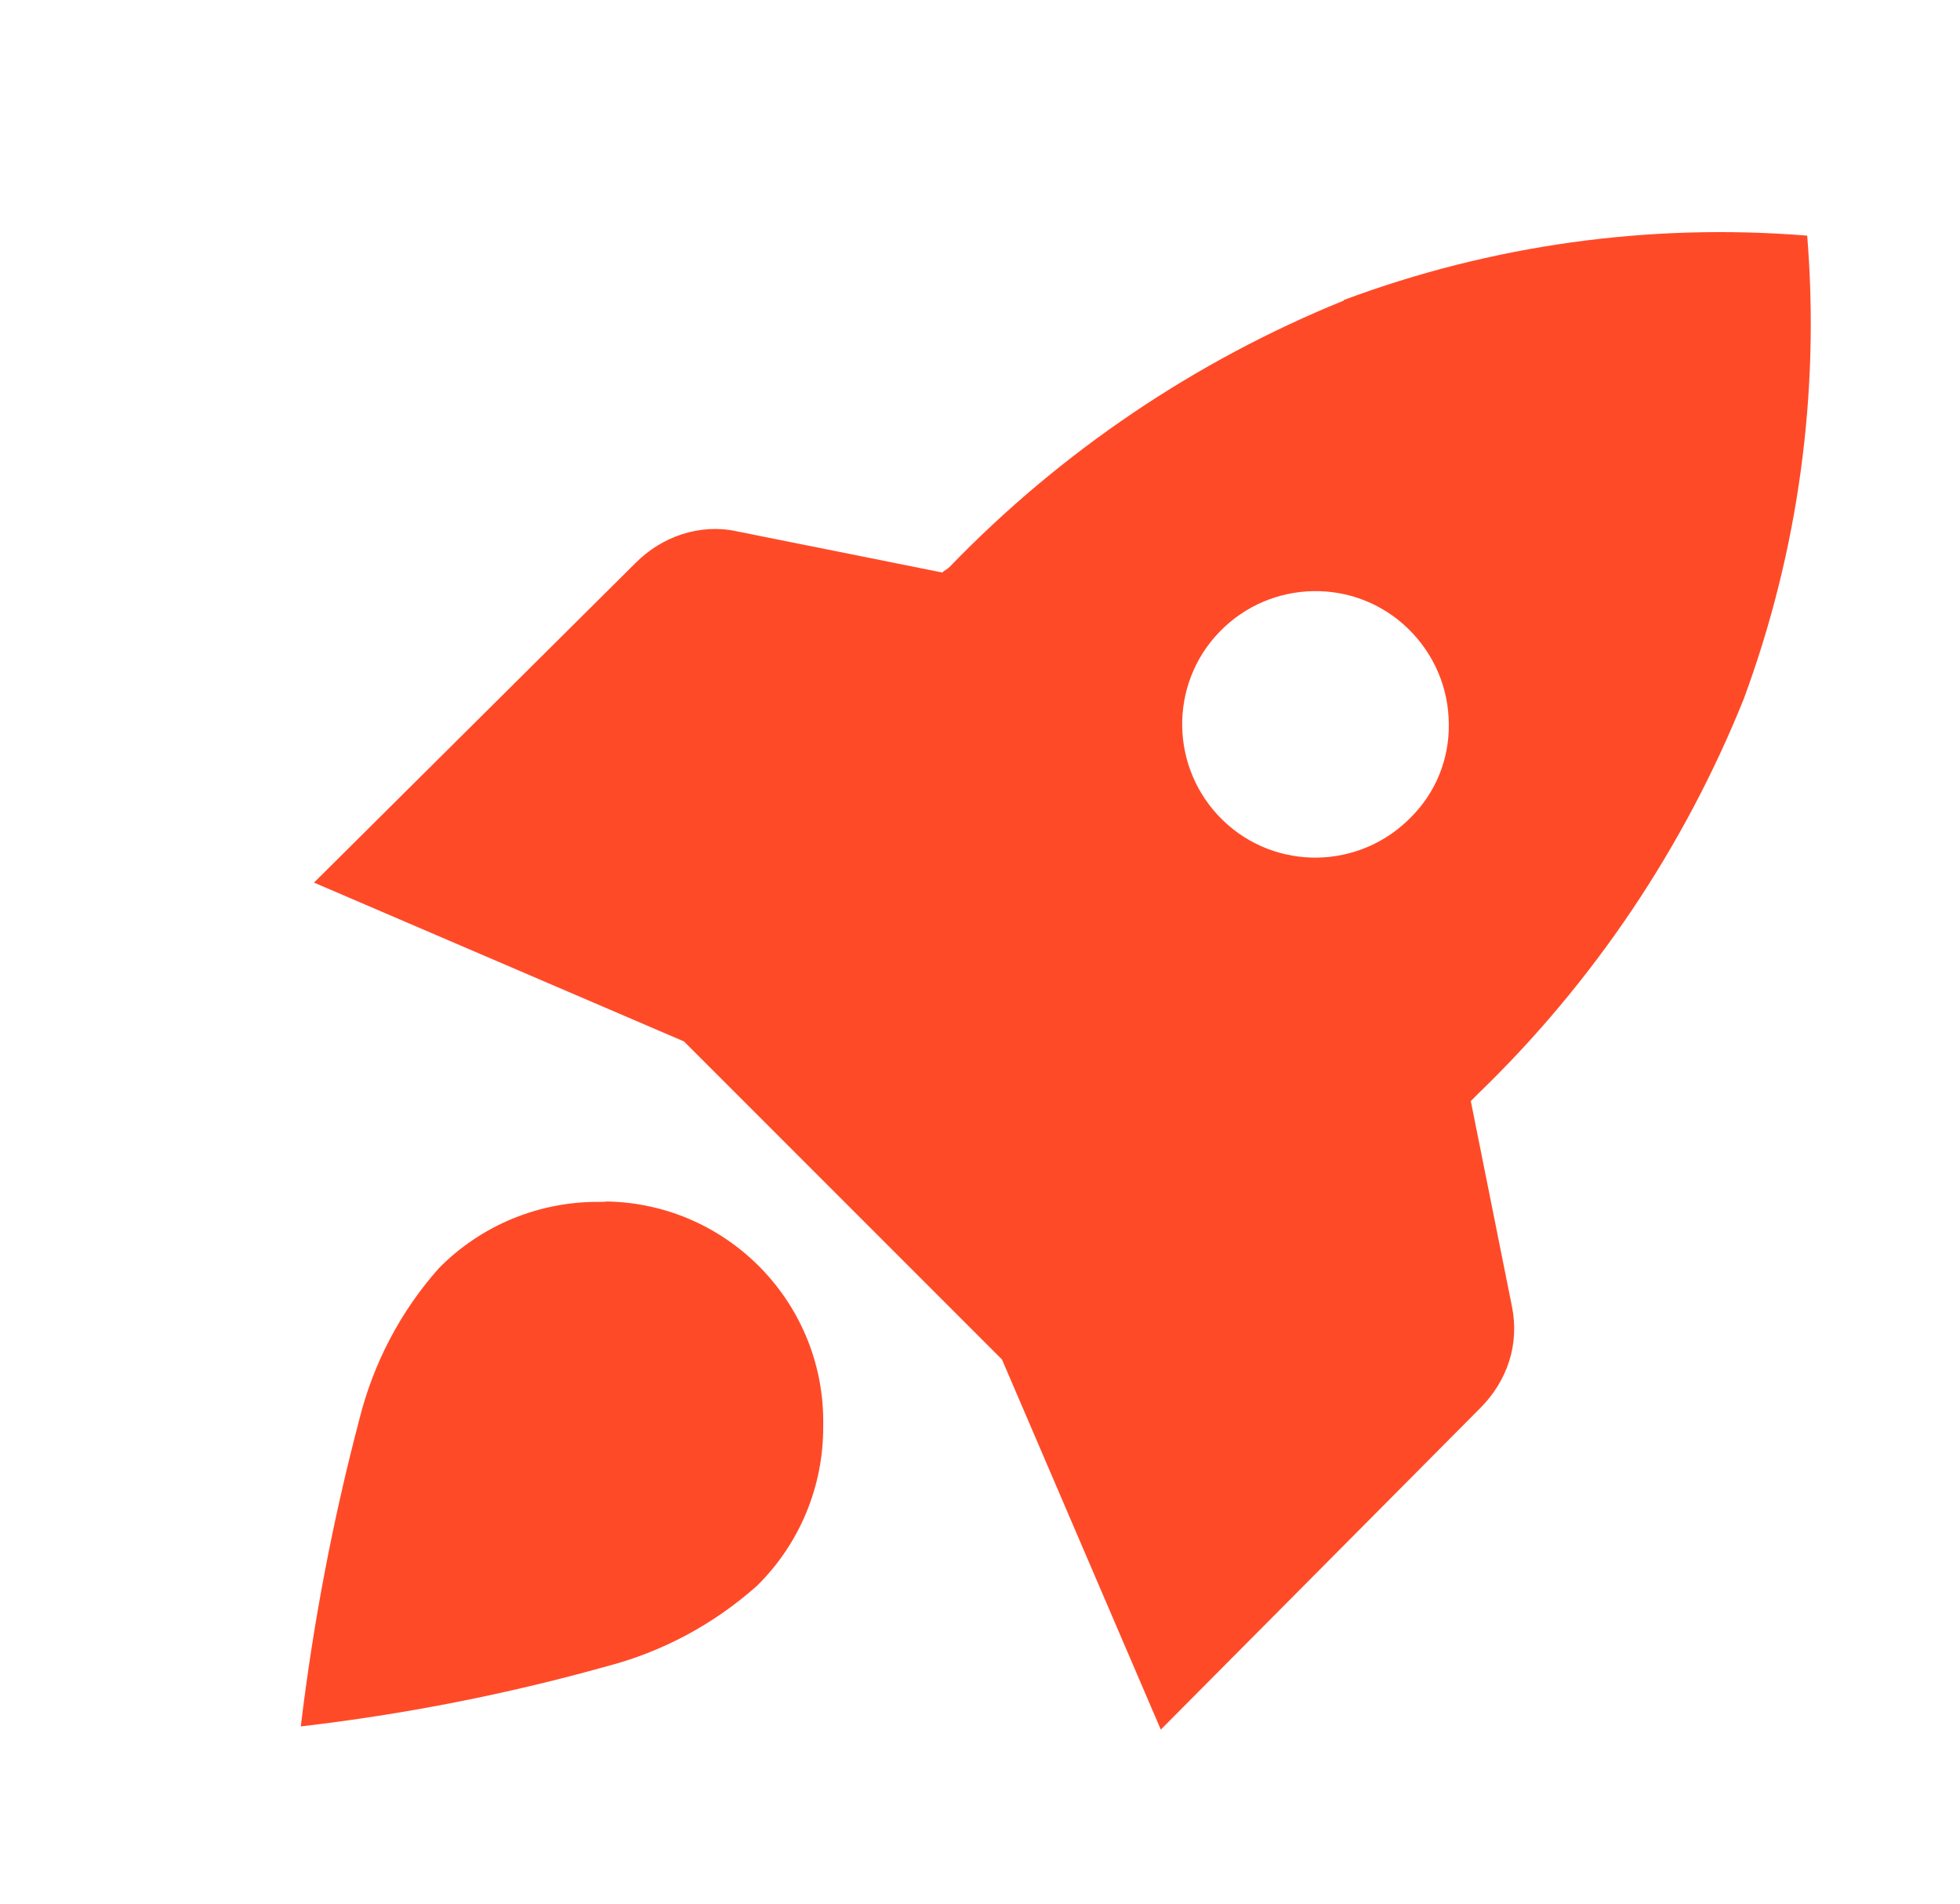
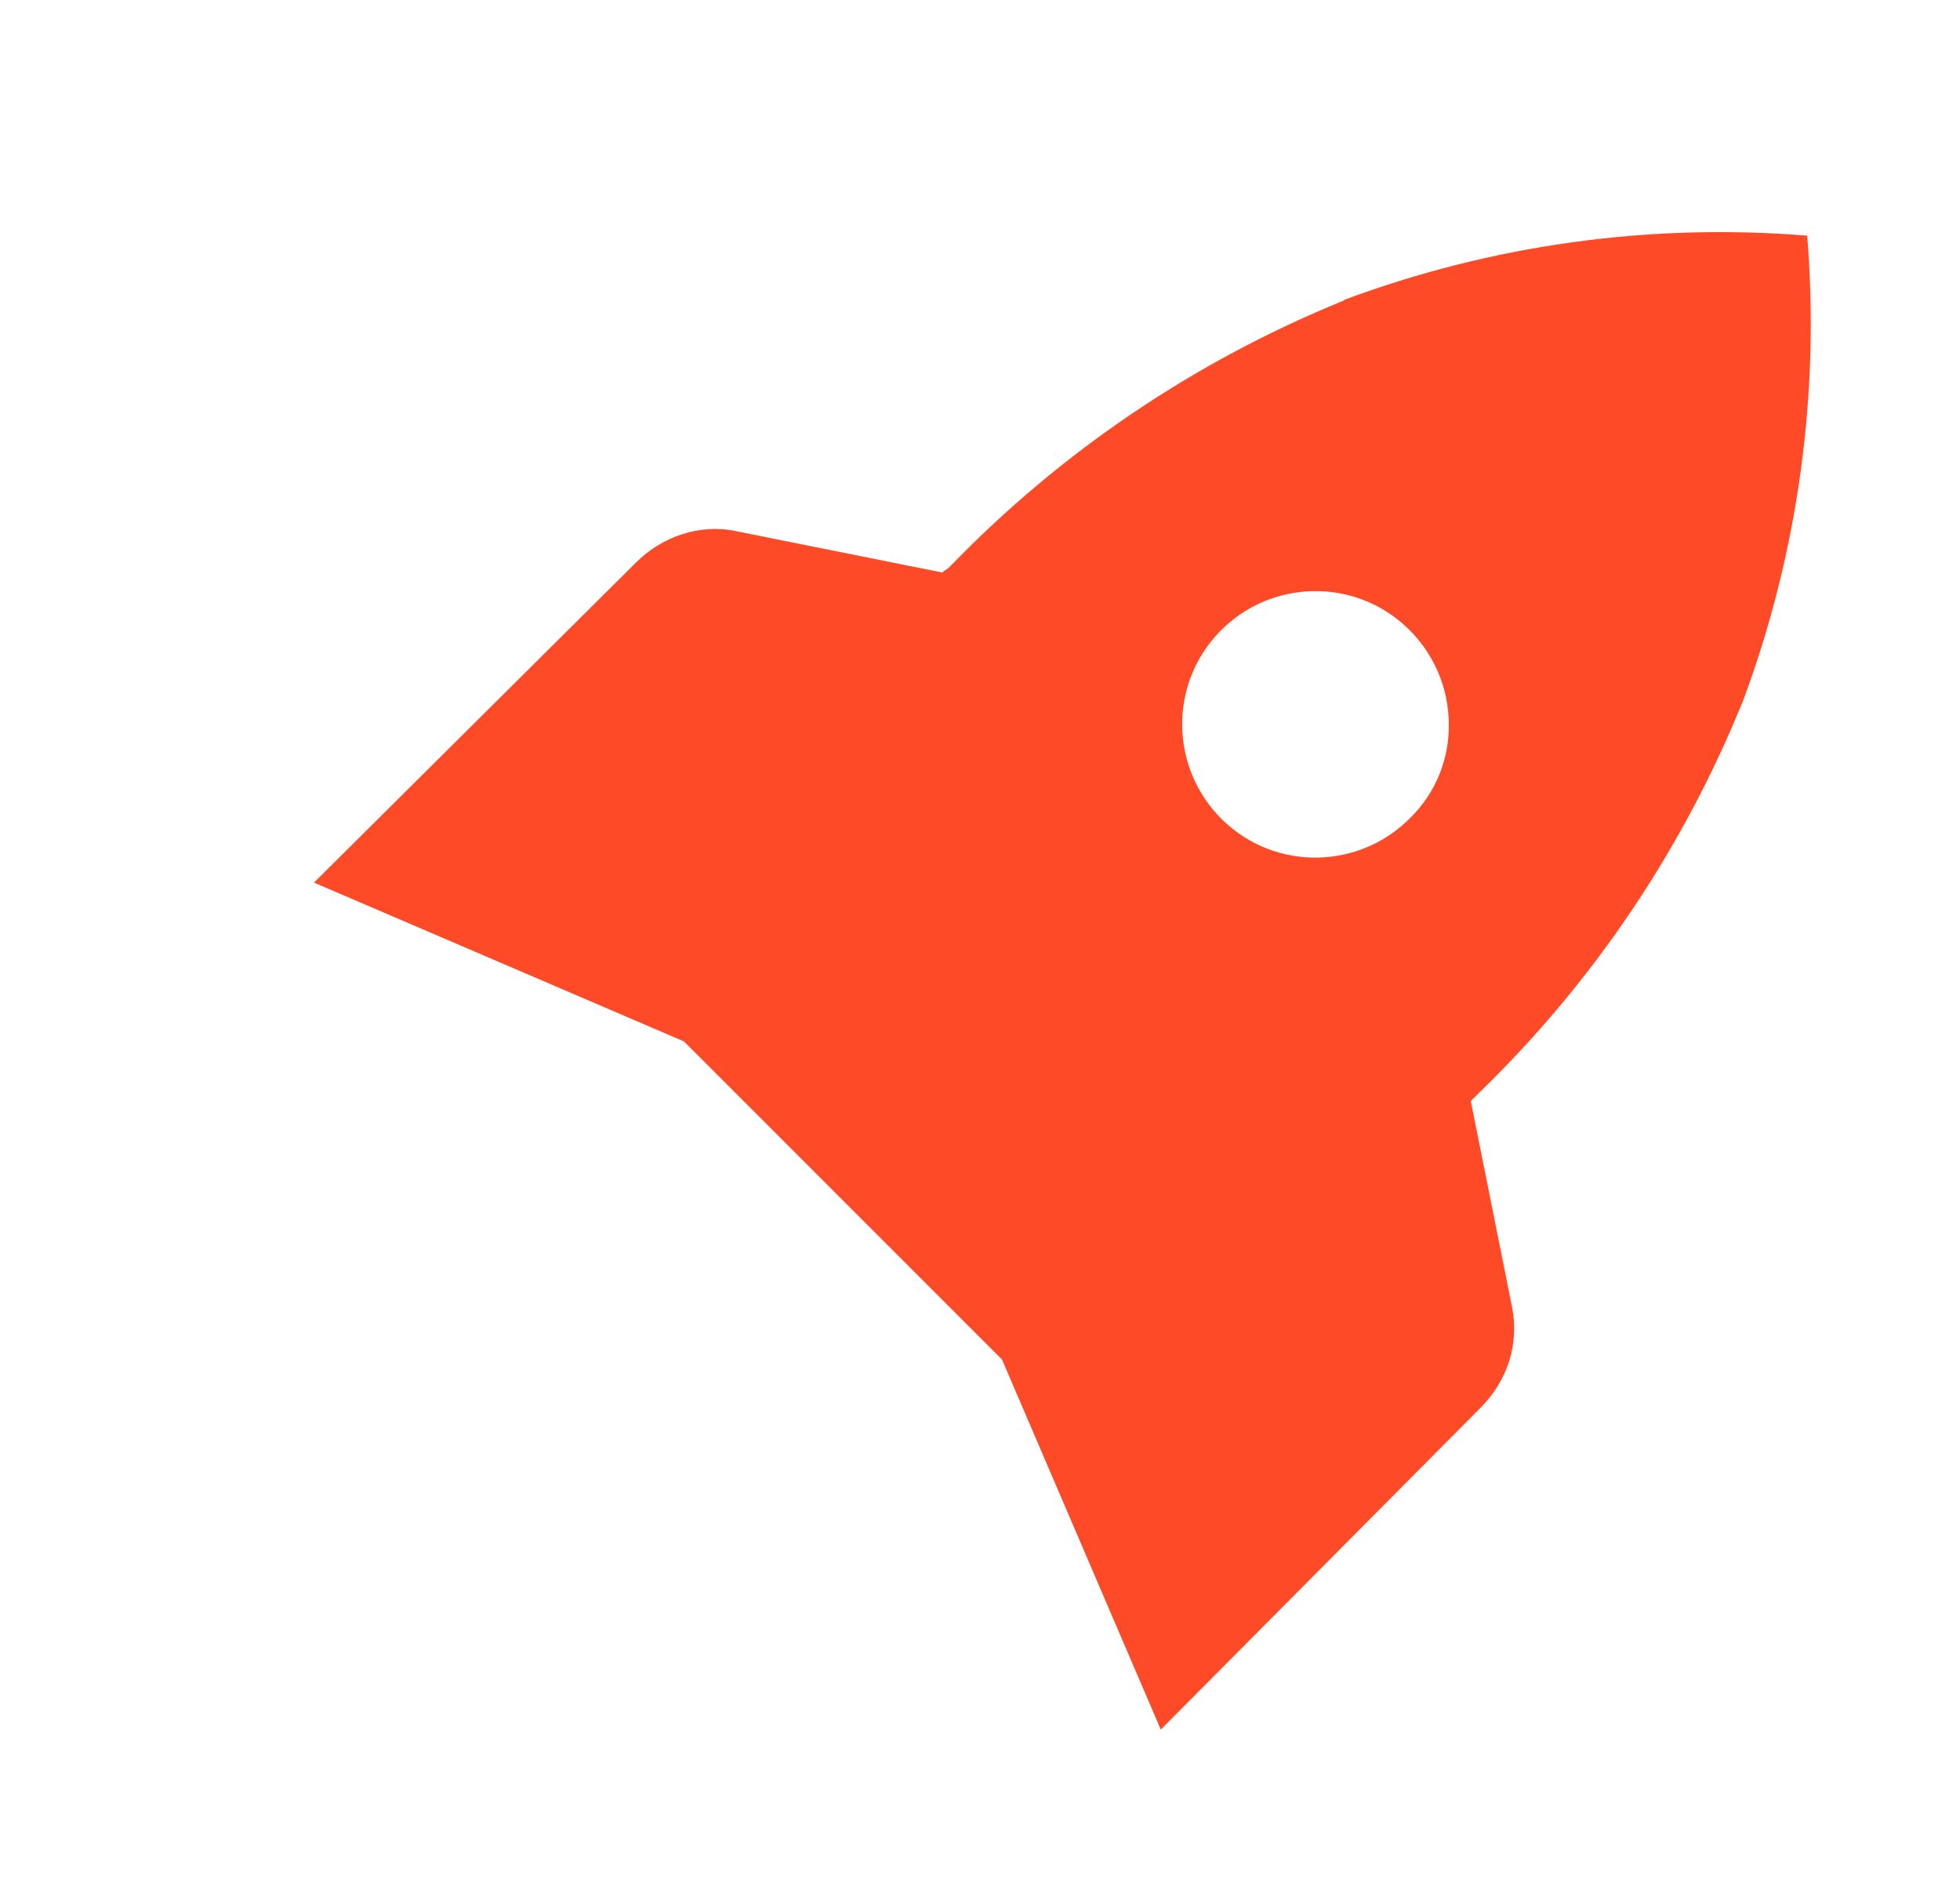
<svg xmlns="http://www.w3.org/2000/svg" version="1.1" id="Layer_1" x="0px" y="0px" viewBox="0 0 49 47.58" style="enable-background:new 0 0 49 47.58;" xml:space="preserve">
  <style type="text/css">
	.st0{fill:#FF4A28;}
</style>
  <g>
-     <path id="Path_140_00000170958868504438043890000017049194977707434378_" class="st0" d="M14.97,30.04c-1.5-0.01-2.95,0.59-4,1.66   c-0.96,1.08-1.64,2.38-1.99,3.79C8.32,38,7.83,40.56,7.52,43.15c2.58-0.3,5.14-0.8,7.64-1.5c1.39-0.36,2.68-1.05,3.76-2.01   c1.07-1.05,1.67-2.49,1.66-4c0.06-3.04-2.36-5.55-5.4-5.61C15.11,30.04,15.04,30.04,14.97,30.04" />
    <path id="Path_141_00000183241839215575650460000013880584534341912233_" class="st0" d="M33.6,7.51   c-3.72,1.51-7.08,3.78-9.86,6.66c-0.03,0.03-0.06,0.05-0.09,0.07c-0.03,0.02-0.07,0.04-0.09,0.07l-5.14-1.03   c-0.45-0.1-0.92-0.07-1.36,0.07c-0.44,0.14-0.84,0.39-1.17,0.72l-8.04,7.99l9.25,3.97l7.95,7.95l3.97,9.25l7.99-8.04   c0.33-0.33,0.58-0.73,0.72-1.17c0.14-0.44,0.16-0.91,0.07-1.36l-1.03-5.14l0.09-0.09l0.09-0.09c2.88-2.78,5.14-6.14,6.64-9.86   c1.37-3.7,1.91-7.66,1.59-11.59c-3.94-0.32-7.89,0.23-11.59,1.61 M35.28,20.42c-1.28,1.32-3.39,1.36-4.71,0.08   c-1.32-1.28-1.36-3.39-0.08-4.71c1.28-1.32,3.39-1.36,4.71-0.08c0.65,0.63,1.02,1.49,1.02,2.4C36.23,18.98,35.89,19.81,35.28,20.42   " />
  </g>
</svg>